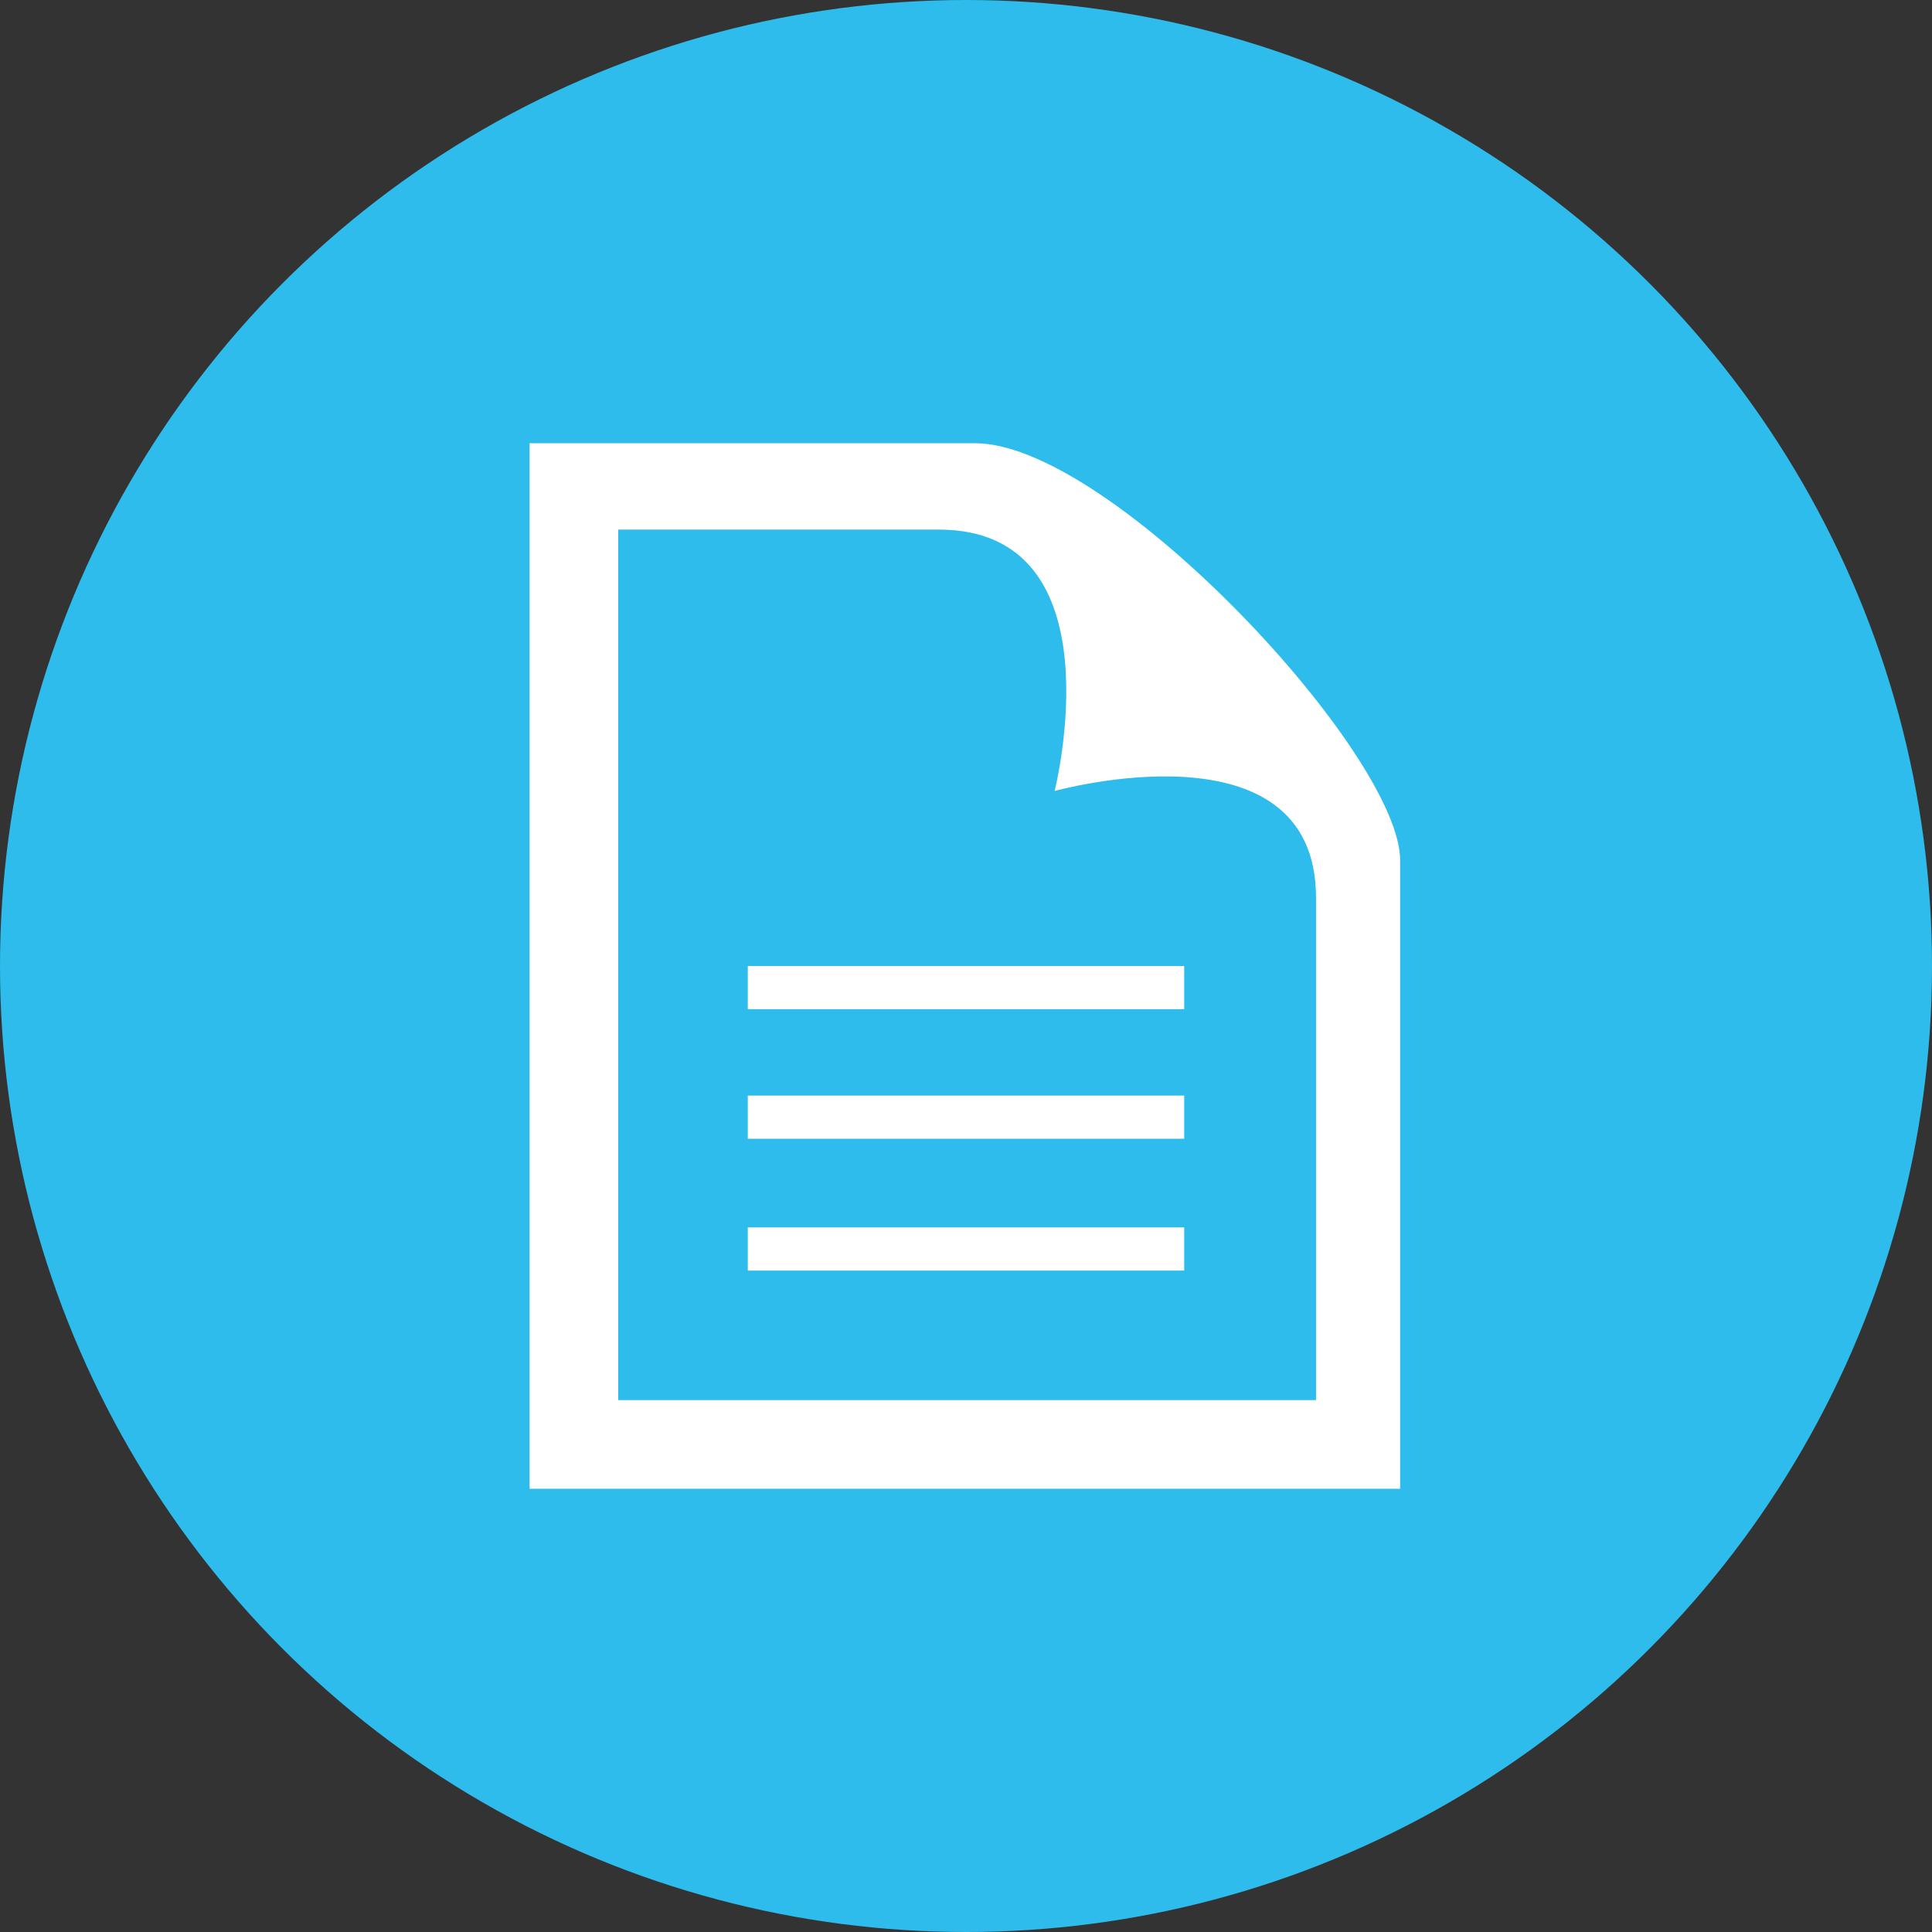
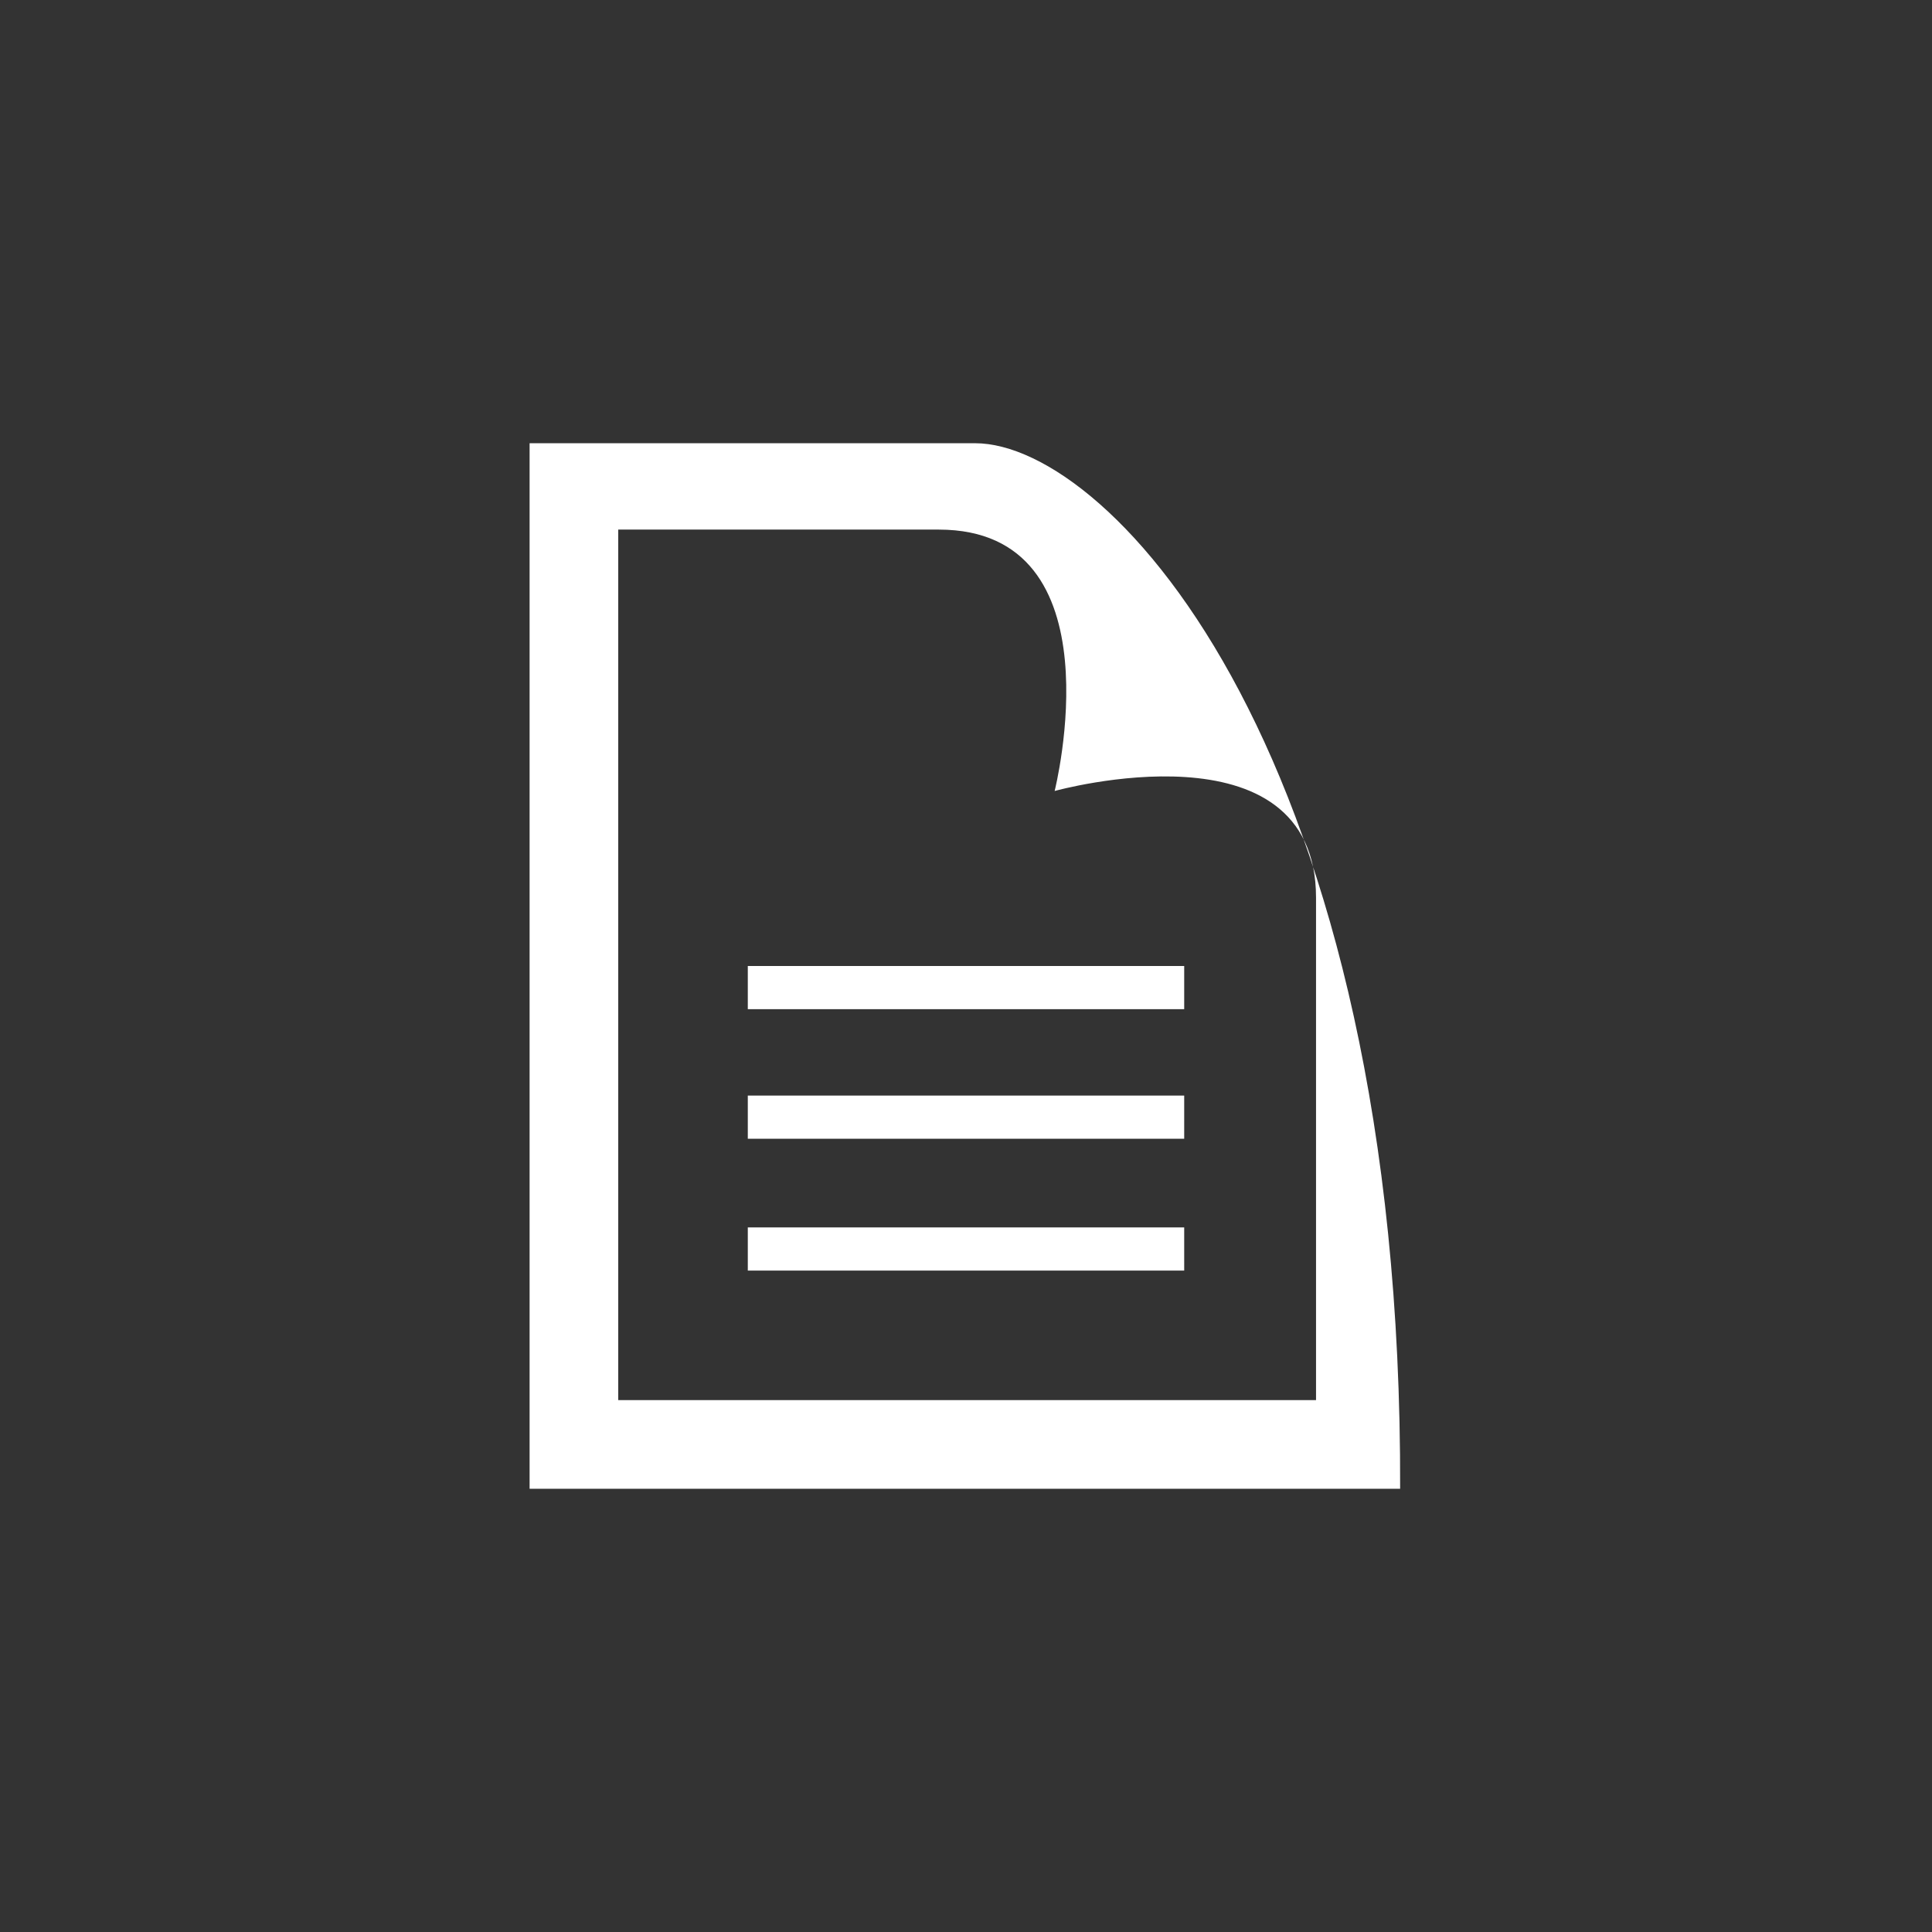
<svg xmlns="http://www.w3.org/2000/svg" version="1.1" id="Layer_1" x="0px" y="0px" width="85px" height="85px" viewBox="0 0 85 85" style="enable-background:new 0 0 85 85;" xml:space="preserve">
  <rect x="0" y="0" width="85" height="85" fill="#333333" stroke="none" />
  <style type="text/css">
	.st0{fill:#2EBCED;}
	.st1{fill:#FFFFFF;}
</style>
-   <circle class="st0" cx="42.5" cy="42.5" r="42.5" />
-   <path class="st1" d="M41.3,23.3c8,0,5.1,11.5,5.1,11.5s11.5-3.2,11.5,4.7v22.1H27.2V23.3H41.3z M42.9,19.5H23.3v46h38.3V37.9  C61.7,33.3,48.9,19.5,42.9,19.5z M52.1,44.4H32.9v-1.9h19.2V44.4z M52.1,48.2H32.9v1.9h19.2V48.2z M52.1,54H32.9v1.9h19.2V54z" />
+   <path class="st1" d="M41.3,23.3c8,0,5.1,11.5,5.1,11.5s11.5-3.2,11.5,4.7v22.1H27.2V23.3H41.3z M42.9,19.5H23.3v46h38.3C61.7,33.3,48.9,19.5,42.9,19.5z M52.1,44.4H32.9v-1.9h19.2V44.4z M52.1,48.2H32.9v1.9h19.2V48.2z M52.1,54H32.9v1.9h19.2V54z" />
</svg>